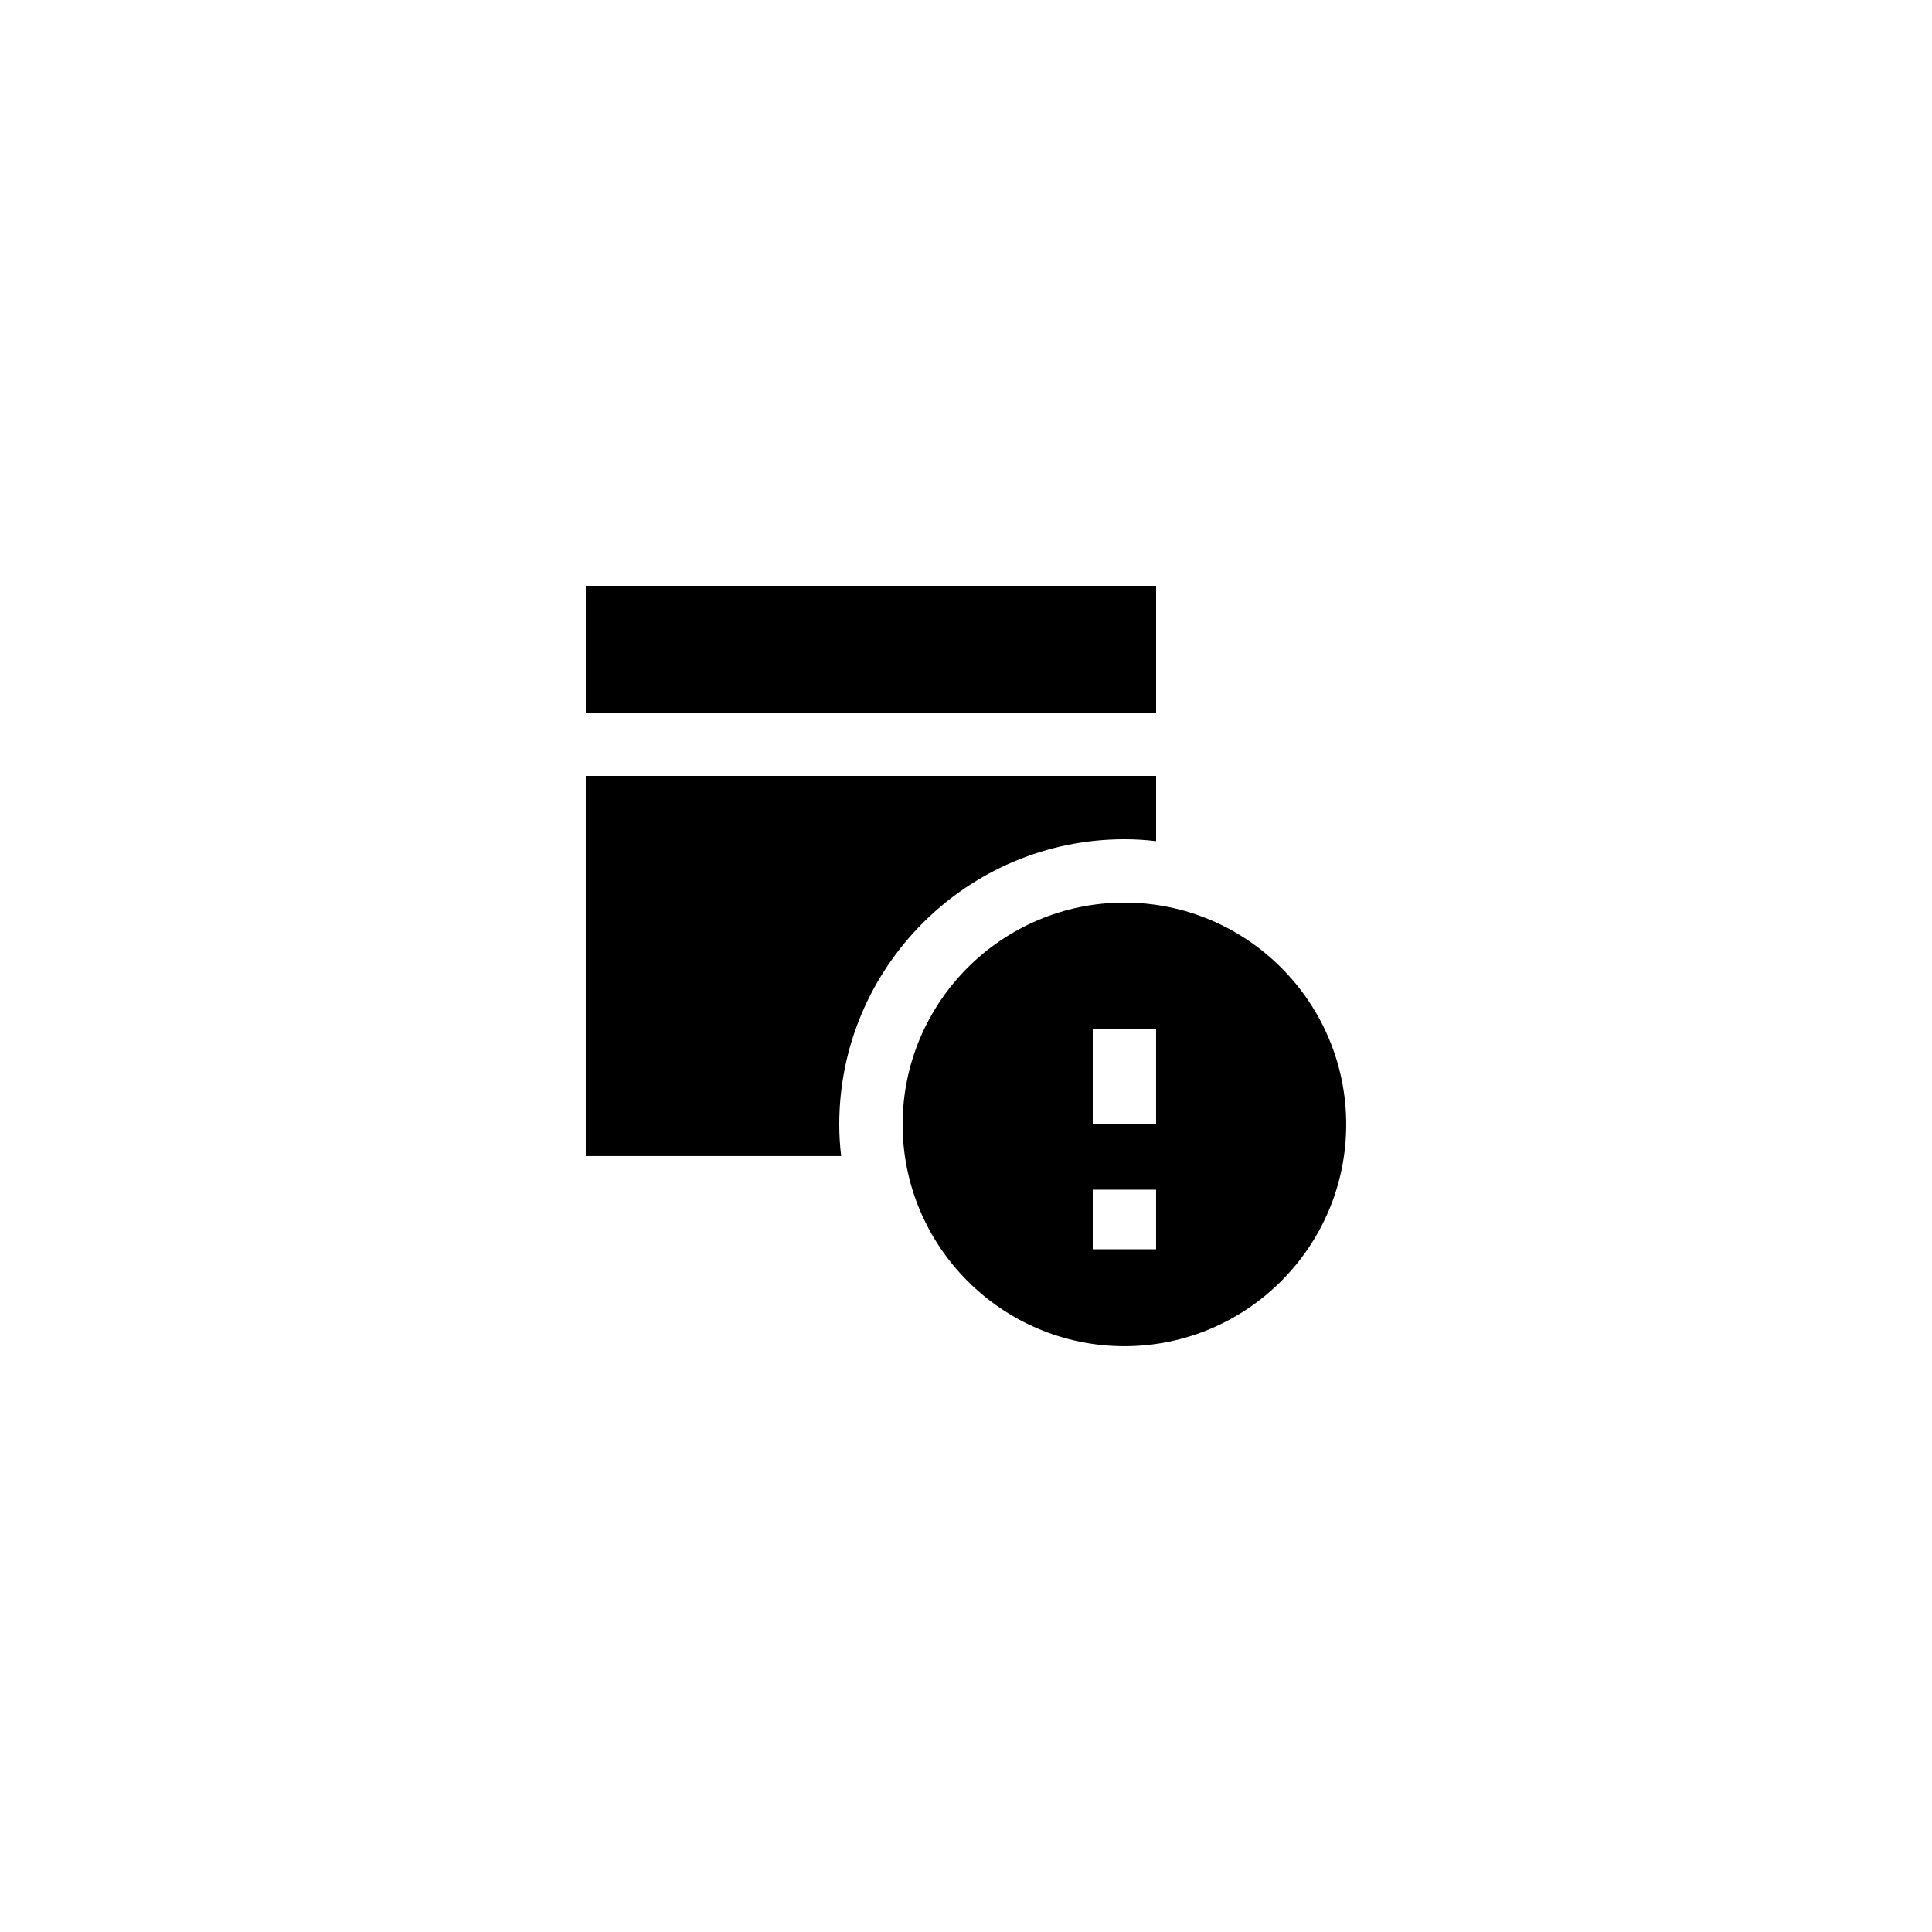
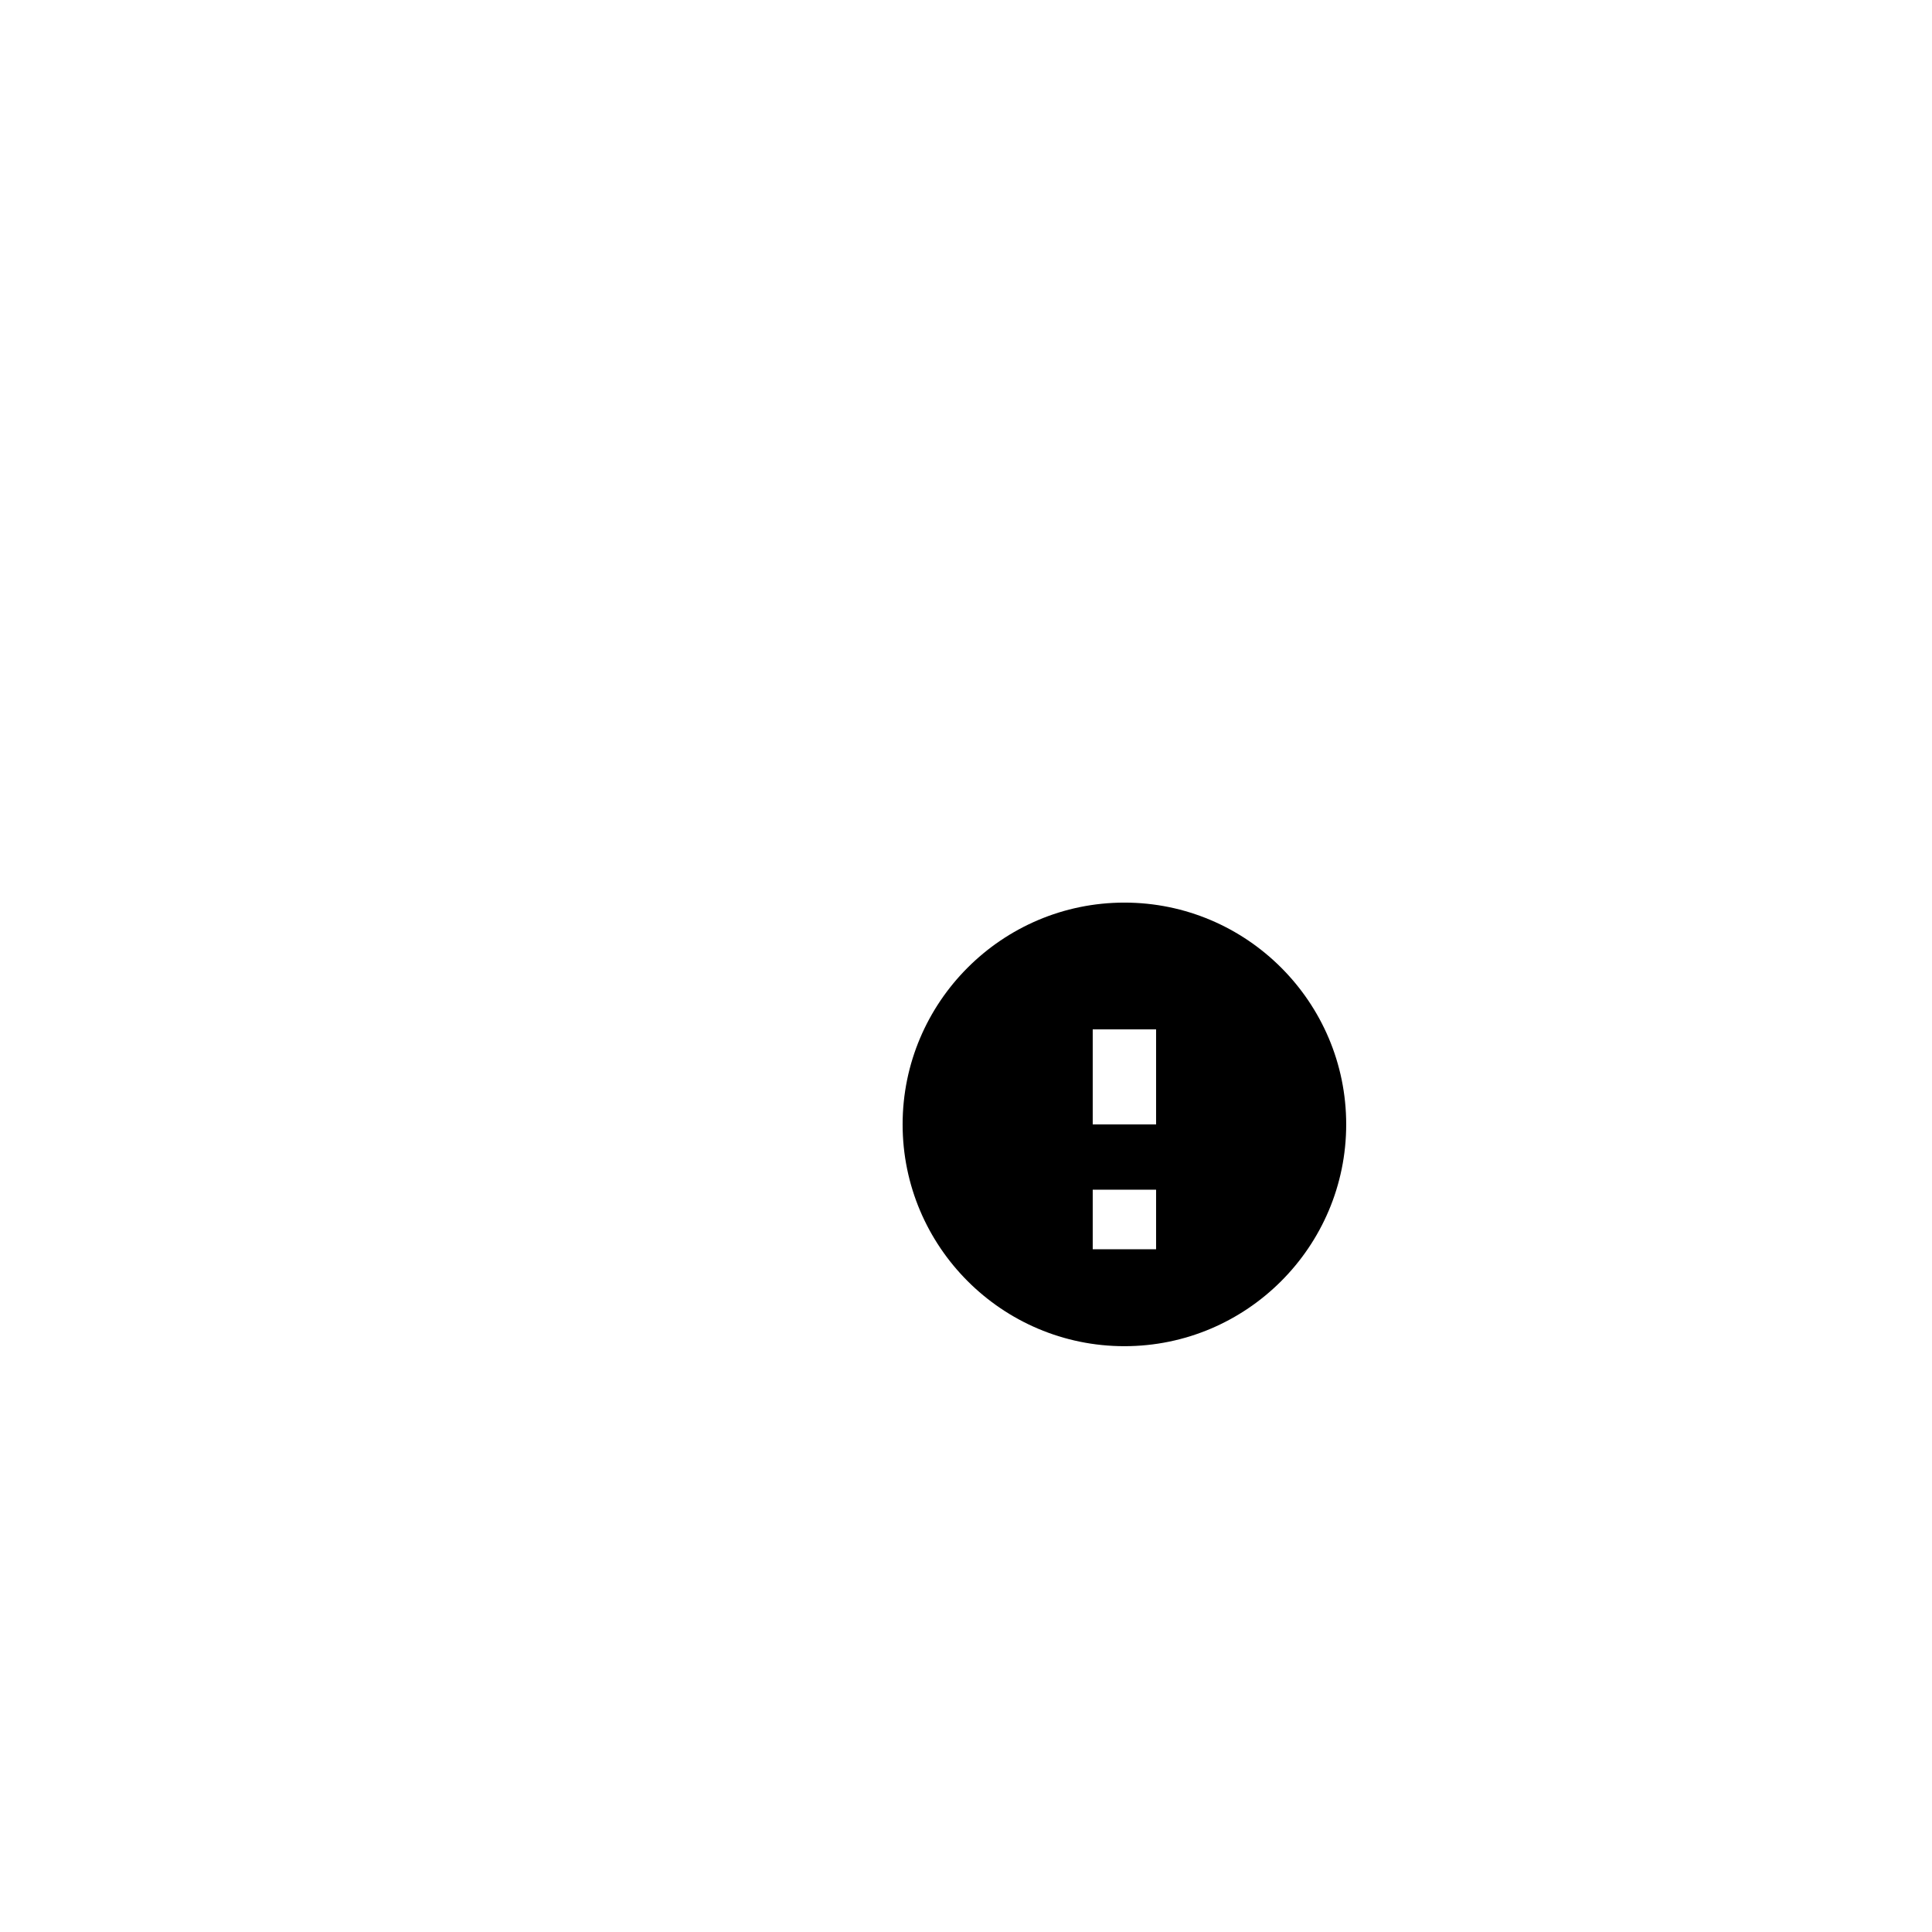
<svg xmlns="http://www.w3.org/2000/svg" fill="#000000" width="800px" height="800px" version="1.1" viewBox="144 144 512 512">
  <g>
-     <path d="m299.24 299.24h151.14v33.586h-151.14z" />
-     <path d="m366.41 441.98c0-41.648 33.922-75.57 75.57-75.57 2.856 0 5.625 0.168 8.398 0.504v-17.301h-151.14v100.76h67.68c-0.34-2.769-0.508-5.543-0.508-8.395z" />
    <path d="m441.98 383.2c-32.41 0-58.777 26.367-58.777 58.777 0 32.41 26.367 58.777 58.777 58.777s58.777-26.367 58.777-58.777c0-32.41-26.367-58.777-58.777-58.777zm8.395 91.863h-16.793v-15.785h16.793zm0-33.082h-16.793v-25.191h16.793z" />
  </g>
</svg>